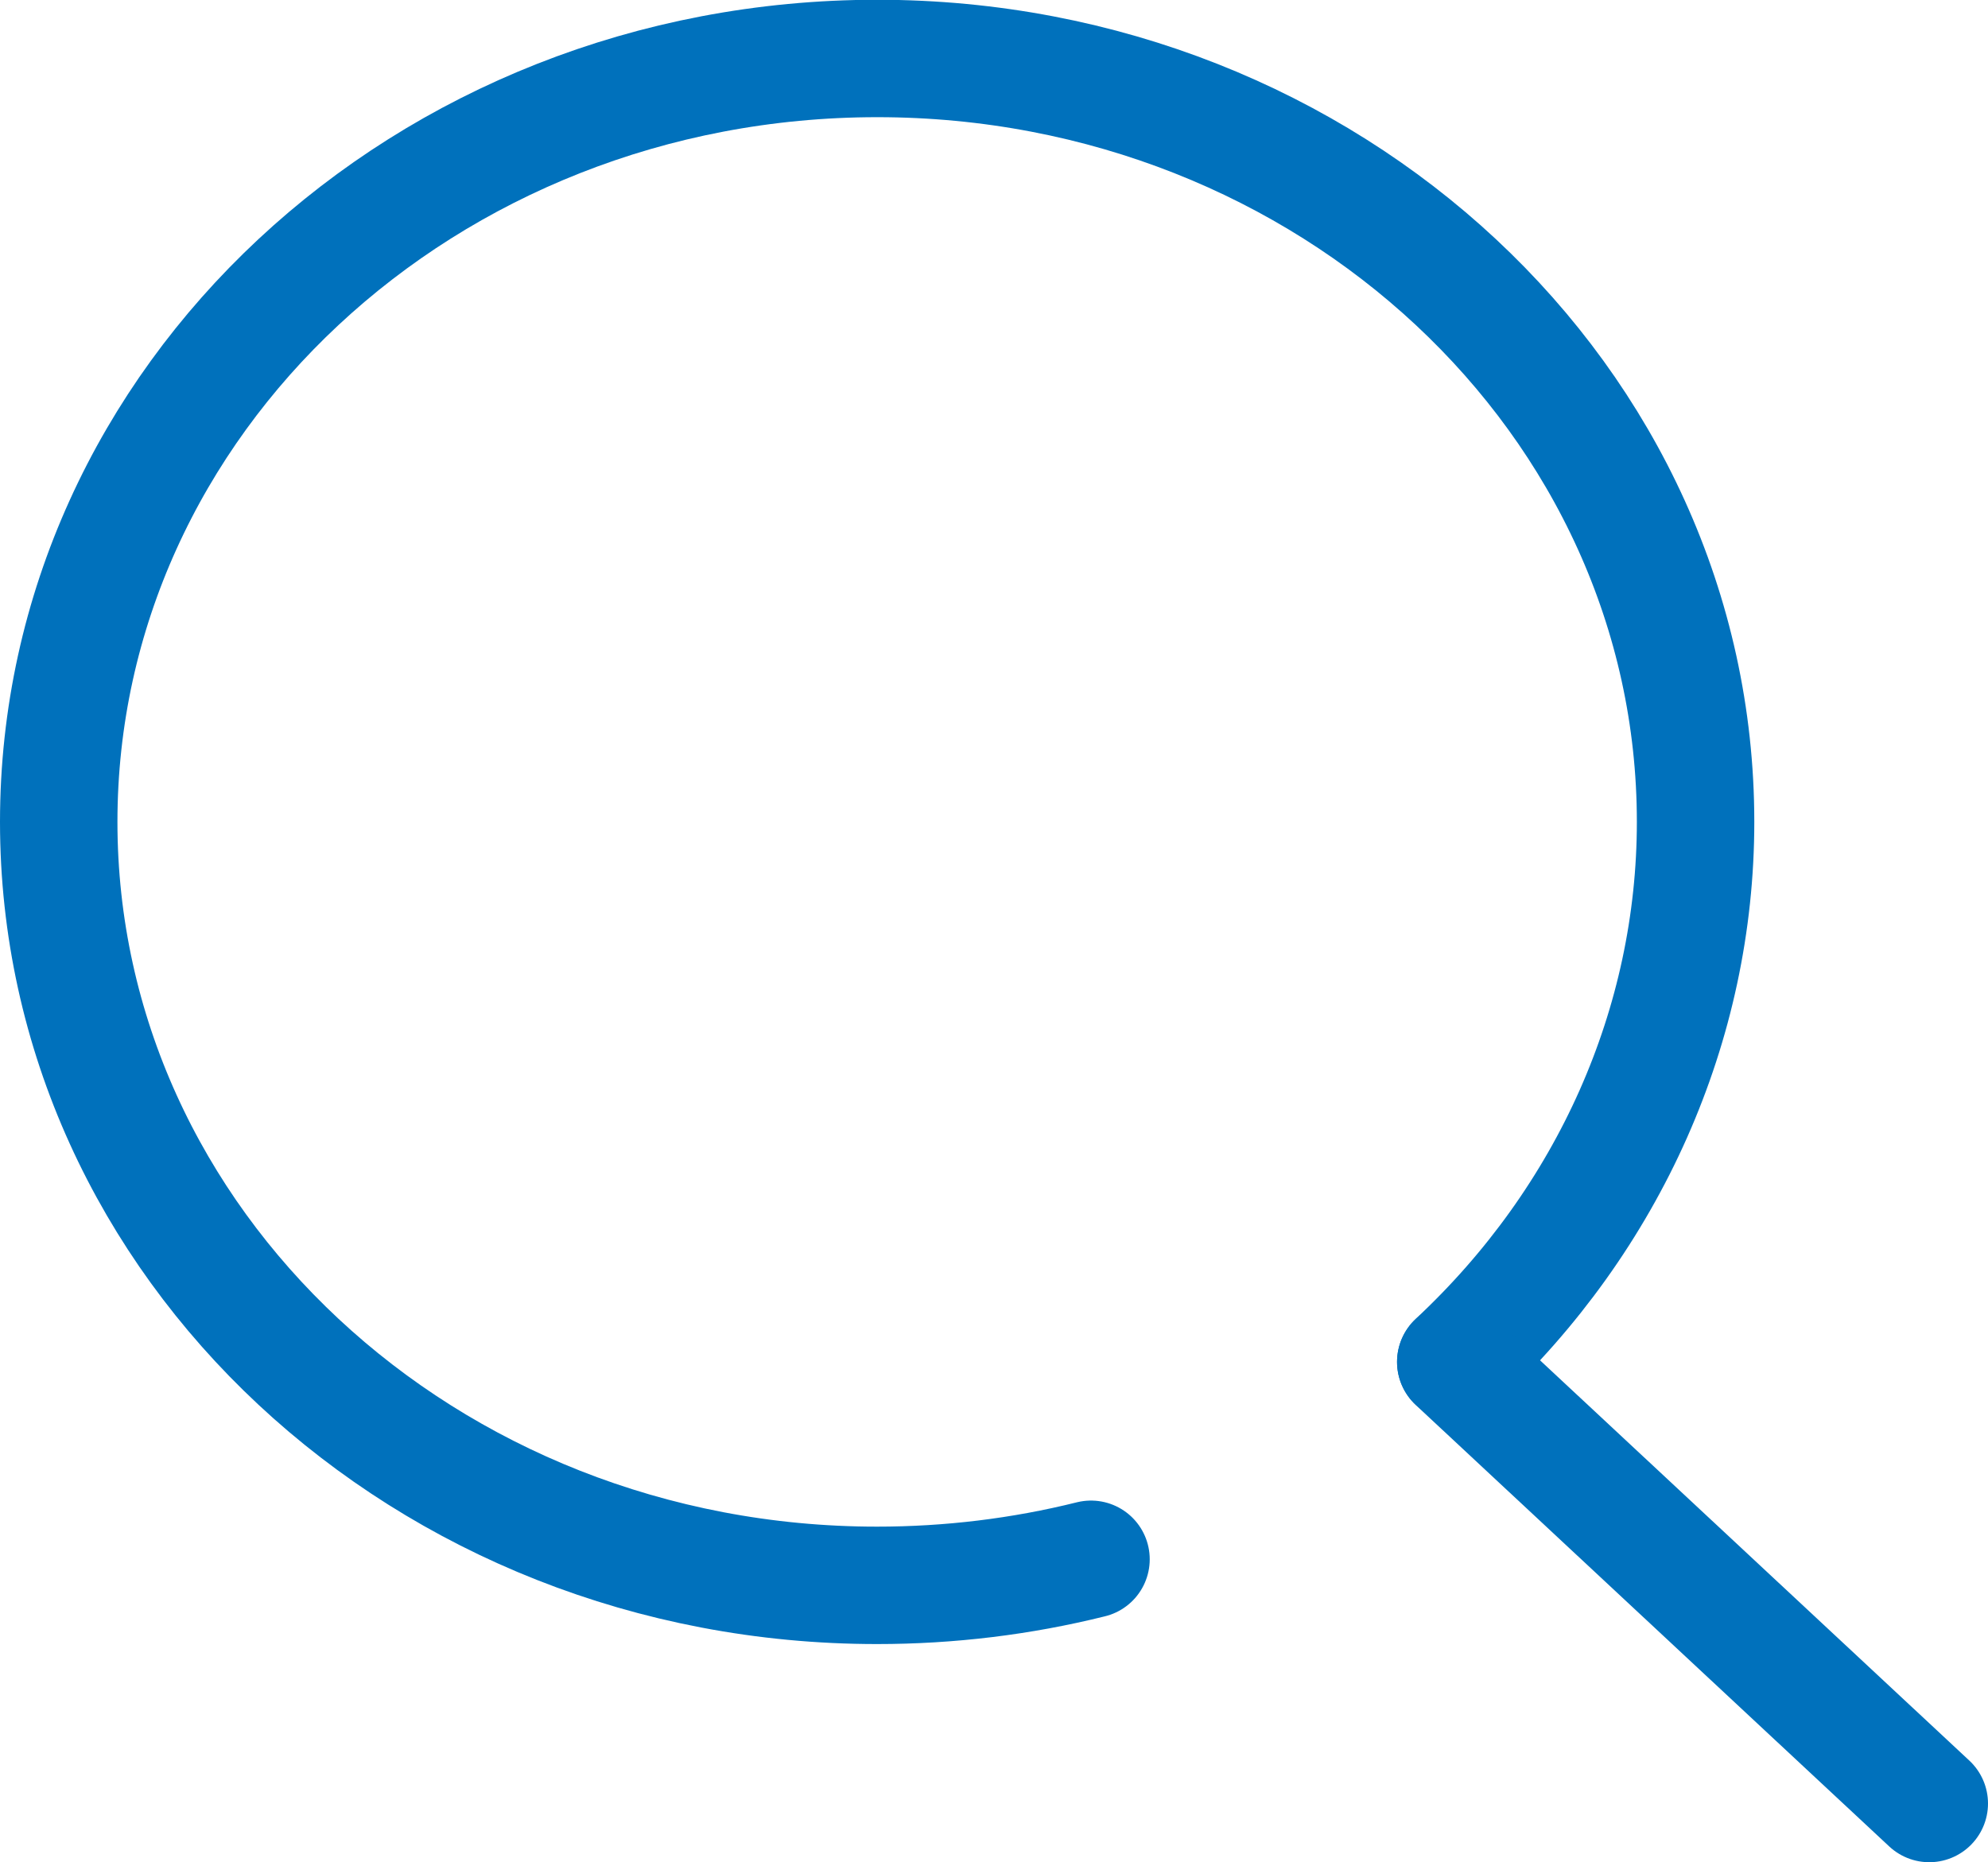
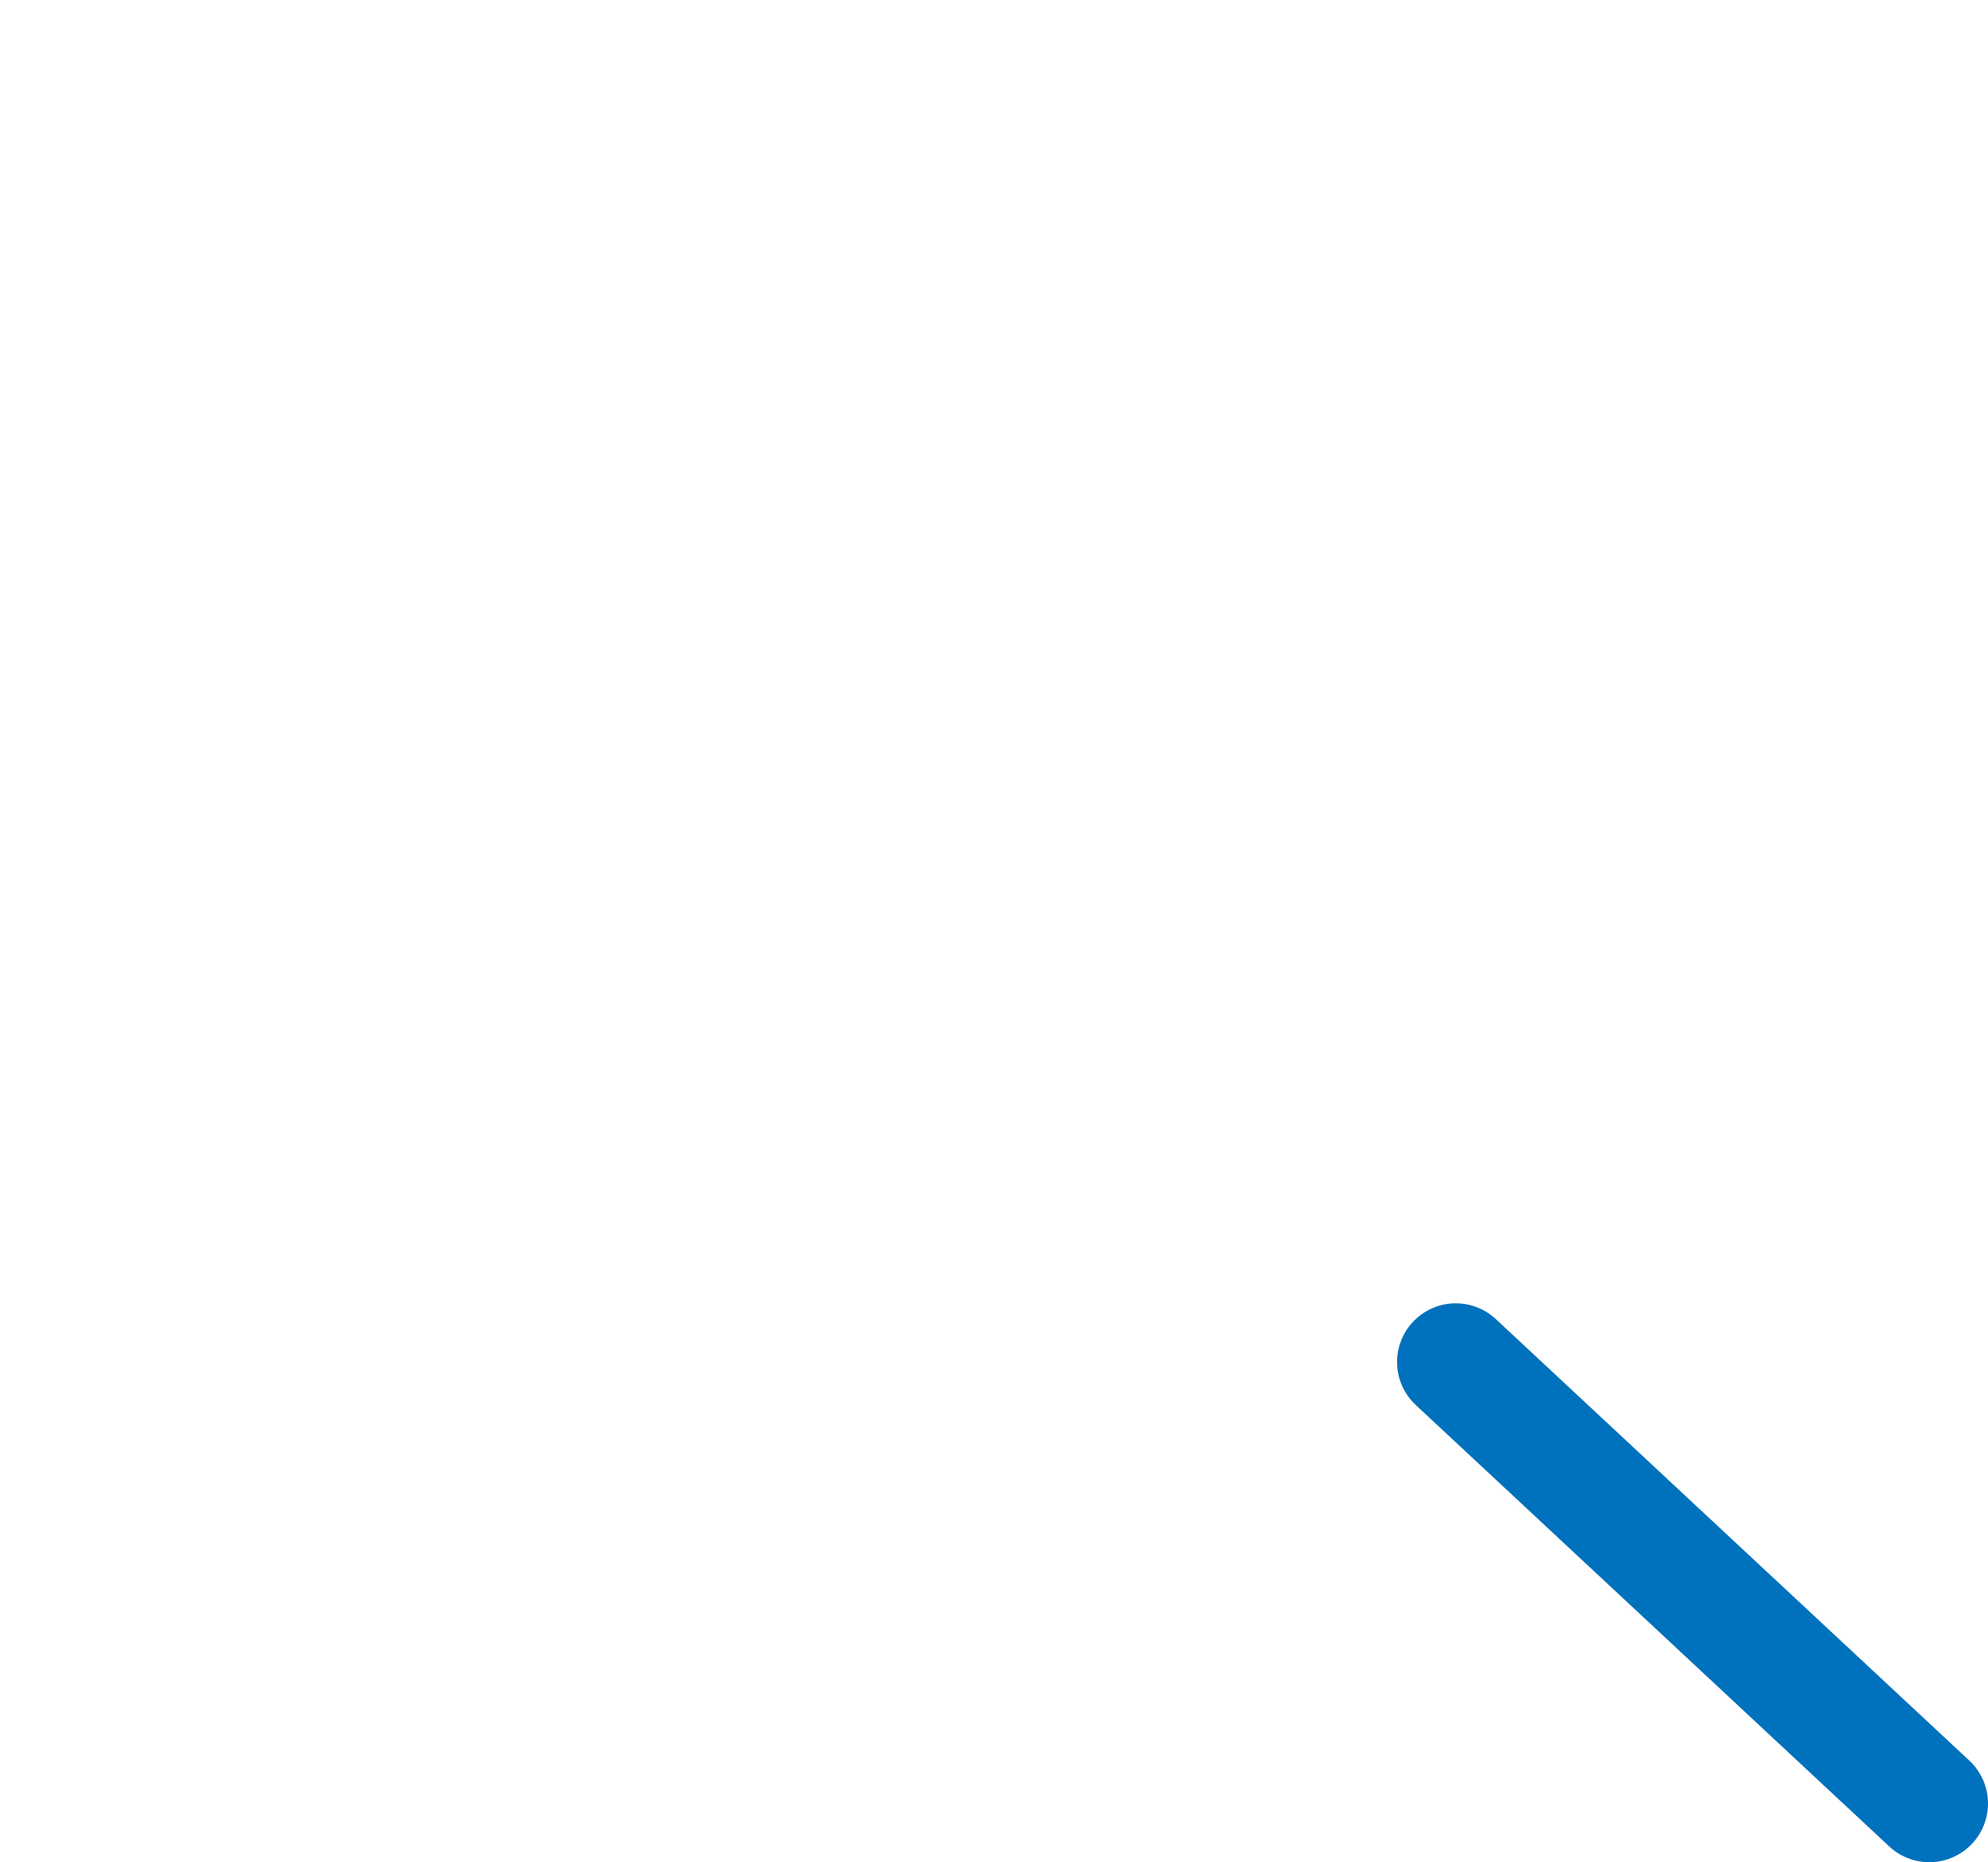
<svg xmlns="http://www.w3.org/2000/svg" id="_レイヤー_2" viewBox="0 0 84.64 79.3">
  <g id="_デザイン">
    <g id="_レイヤー_2-2">
      <g id="icon">
-         <path d="m46.45,66.4c-2.97.74-6.03,1.11-9.11,1.11-19.24,0-34.84-14.56-34.84-32.51,0-17.95,15.6-32.51,34.85-32.51,19.24,0,34.84,14.56,34.84,32.51,0,8.62-3.67,16.89-10.21,22.99" fill="none" stroke="#0071bc" stroke-linecap="round" stroke-linejoin="round" stroke-width="5" />
        <line x1="82.14" y1="76.8" x2="61.98" y2="58" fill="none" stroke="#0071bc" stroke-linecap="round" stroke-linejoin="round" stroke-width="5" />
      </g>
    </g>
  </g>
</svg>